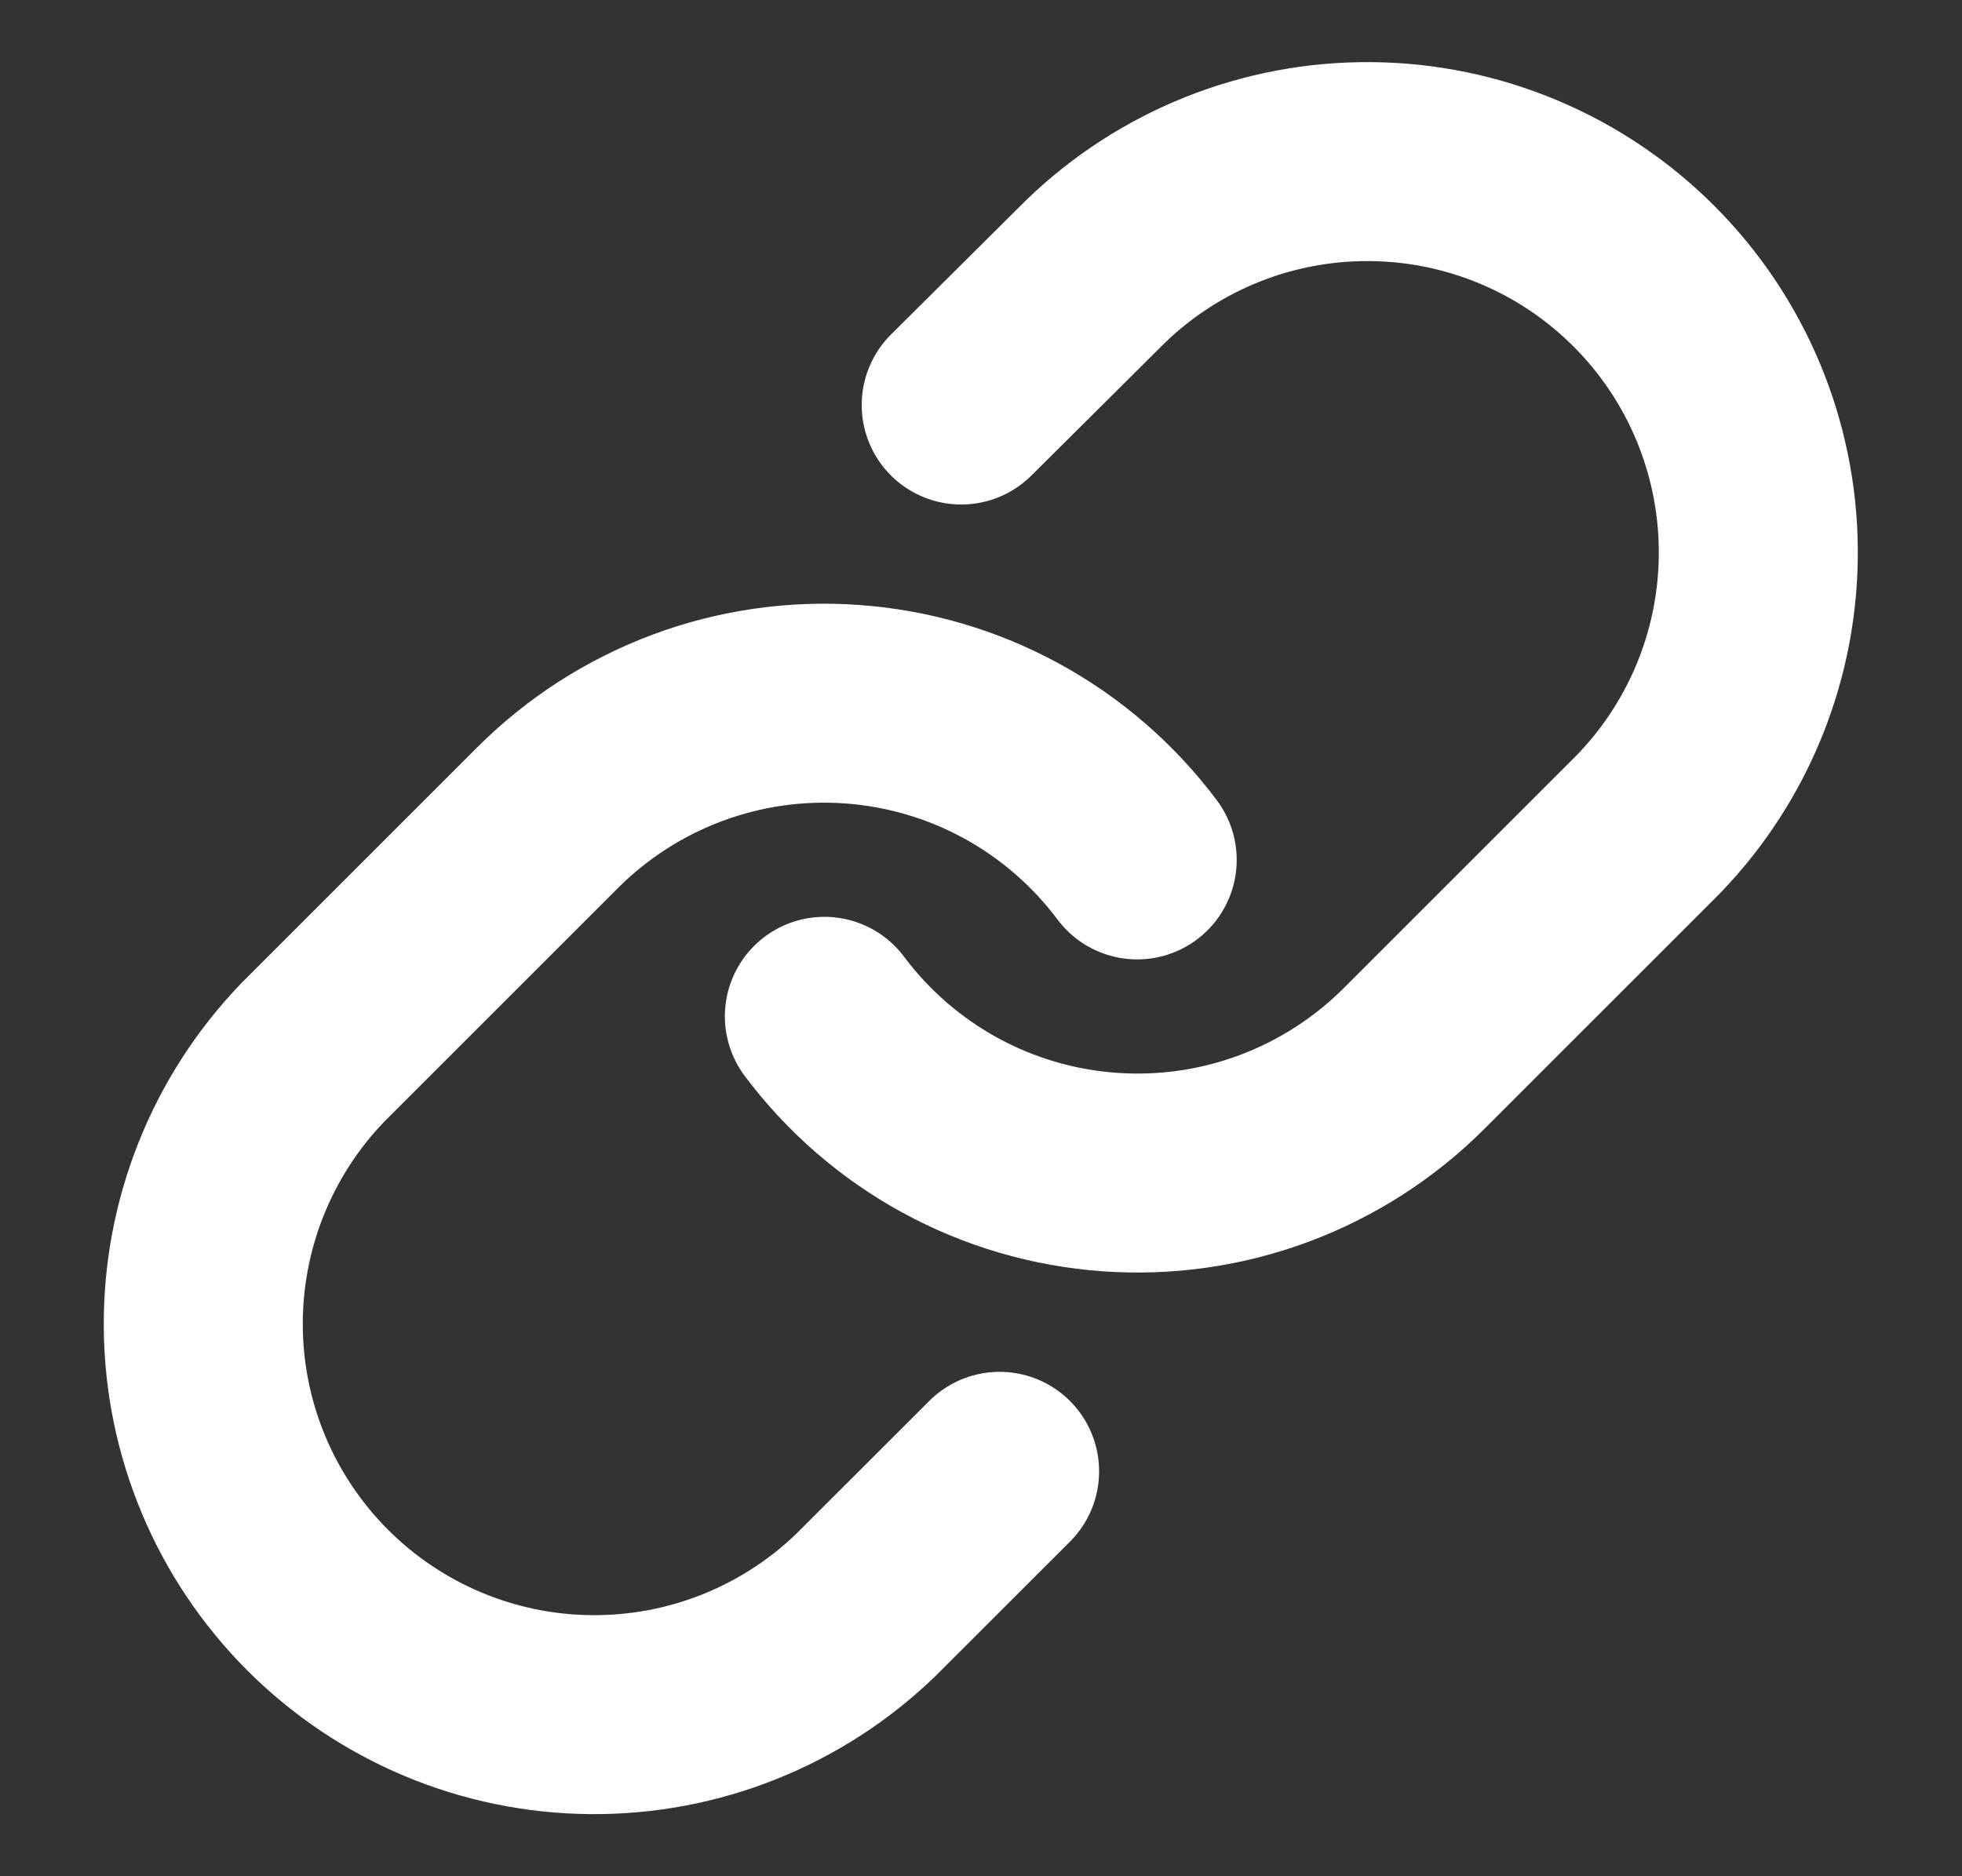
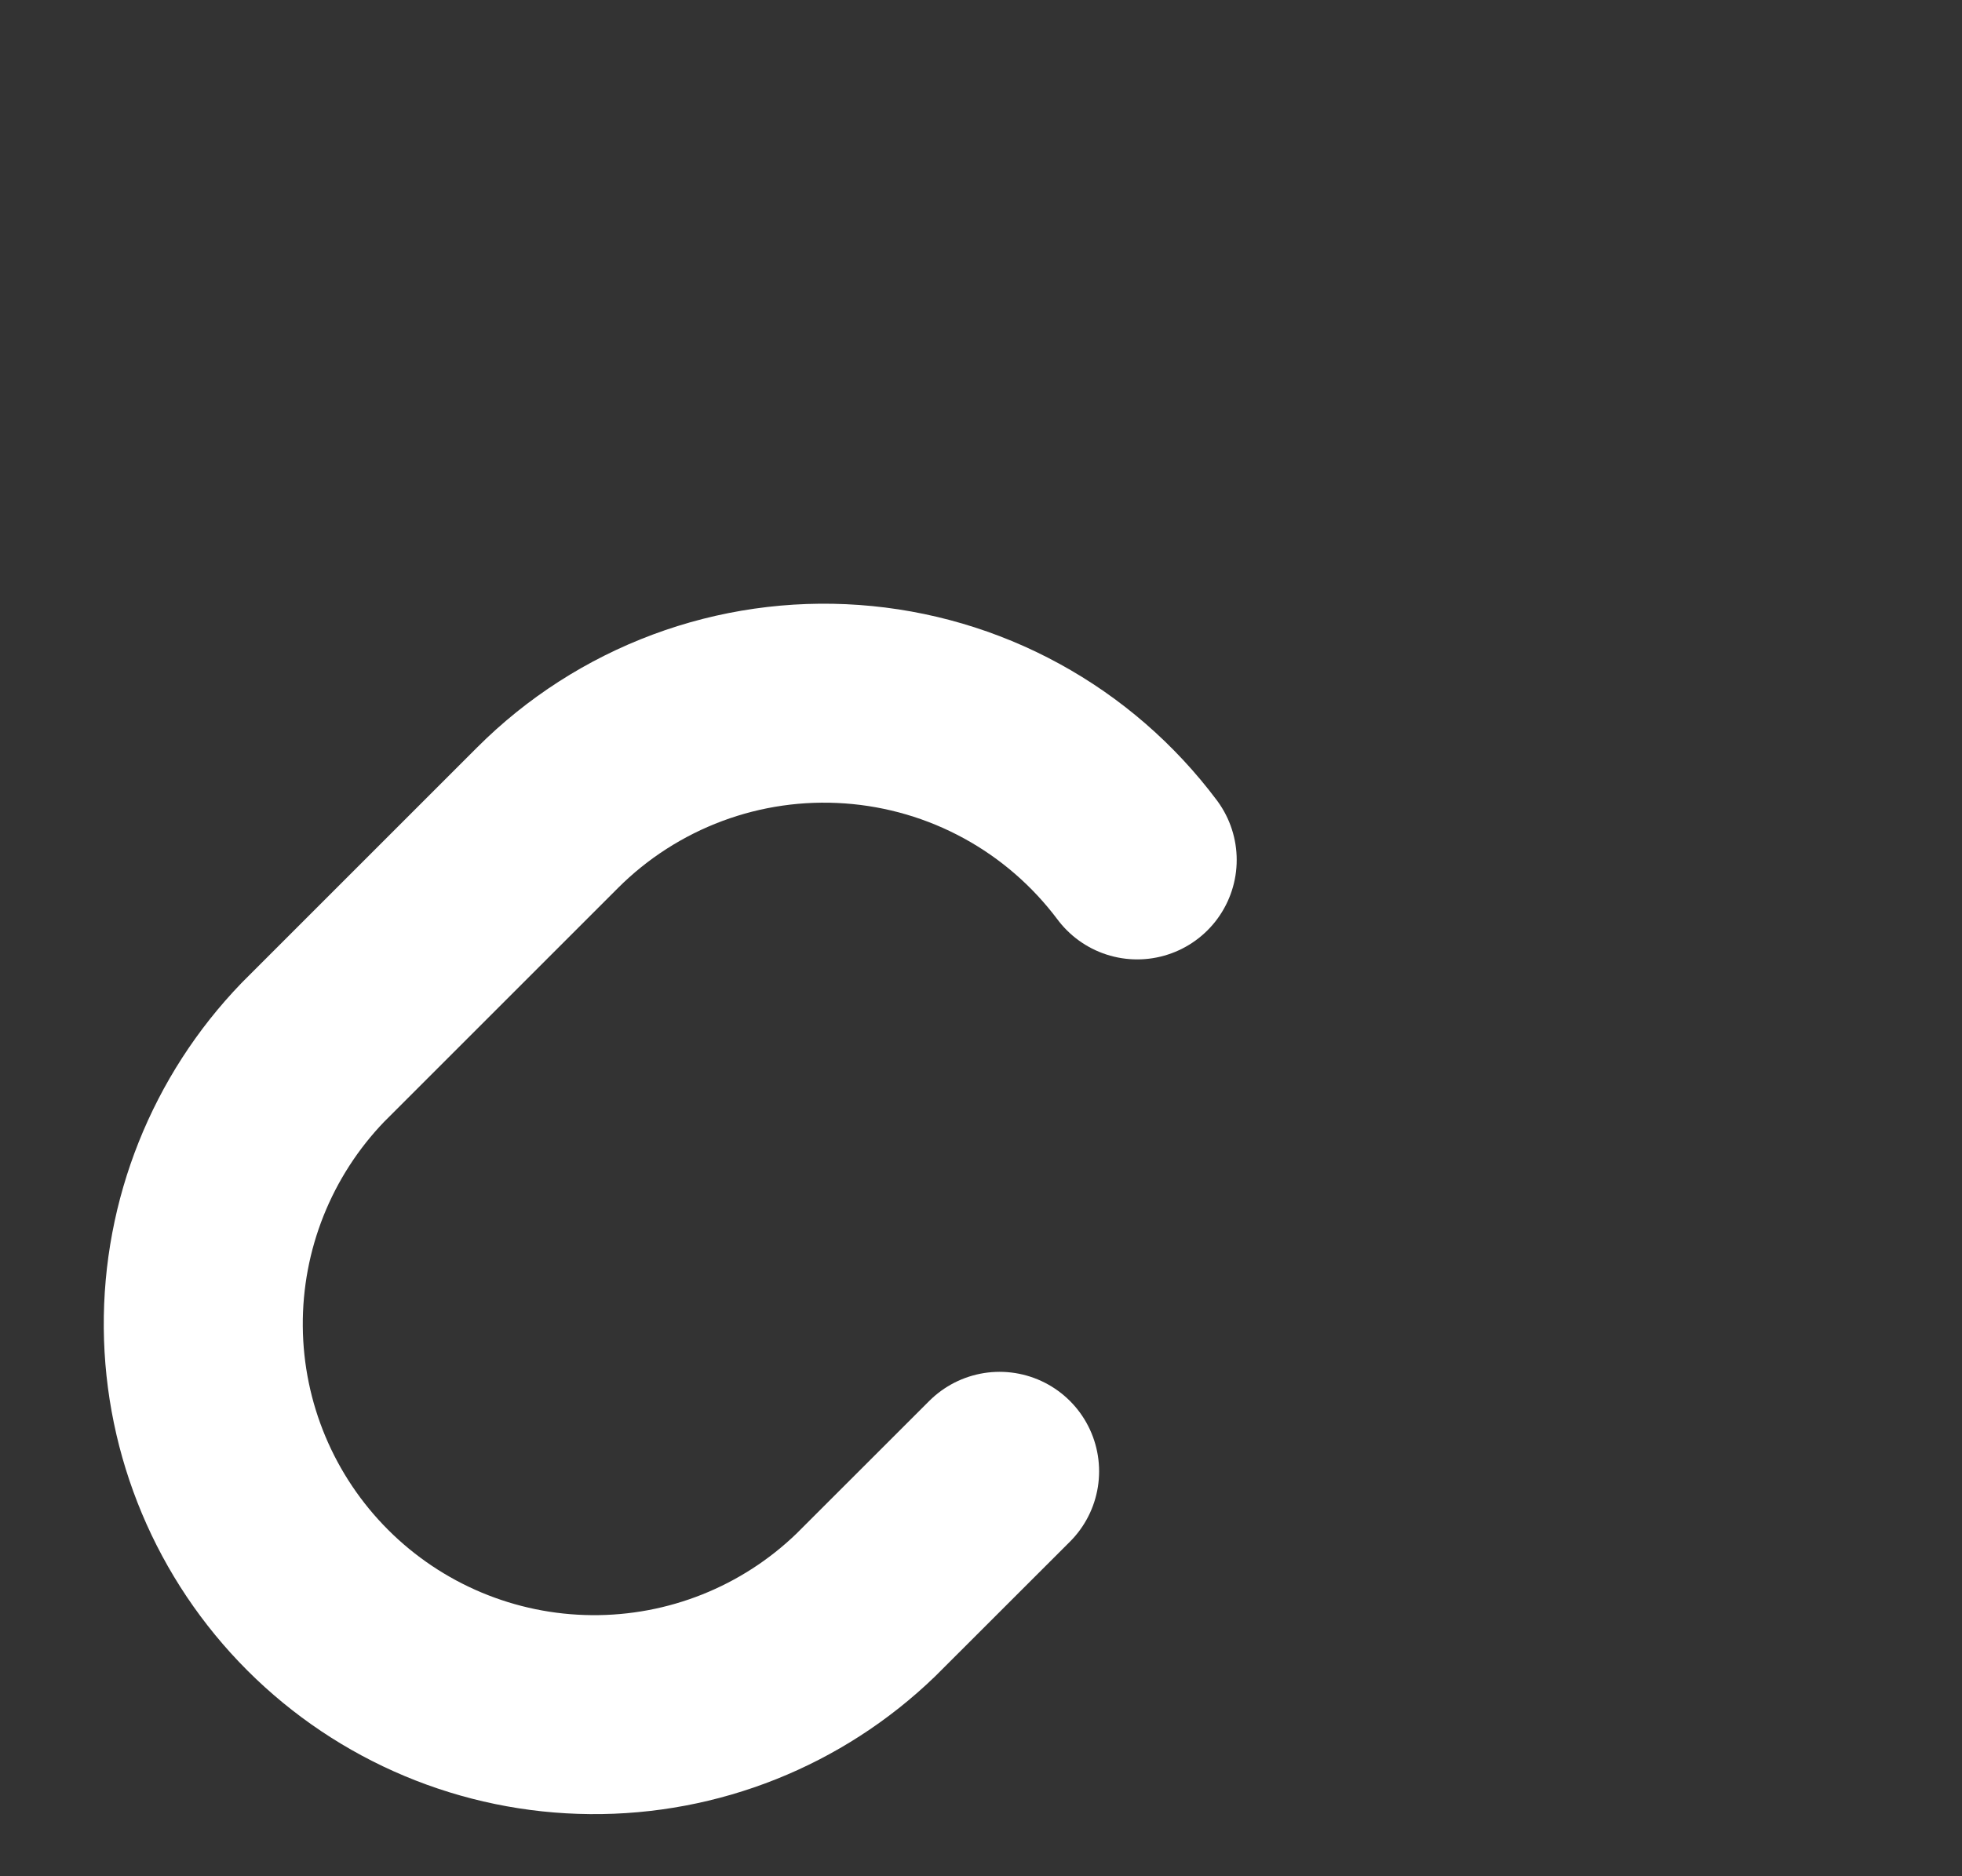
<svg xmlns="http://www.w3.org/2000/svg" width="23" height="22" viewBox="0 0 23 22" fill="none">
  <rect x="0" y="0" width="23" height="22" fill="#333333" stroke="none" />
-   <path d="M9.664 11.917C10.058 12.443 10.56 12.879 11.137 13.194C11.713 13.509 12.351 13.696 13.007 13.743C13.662 13.79 14.32 13.696 14.936 13.466C15.552 13.236 16.111 12.877 16.576 12.412L19.326 9.662C20.161 8.798 20.623 7.64 20.612 6.438C20.602 5.236 20.12 4.087 19.27 3.237C18.42 2.387 17.271 1.905 16.069 1.895C14.867 1.884 13.709 2.346 12.845 3.181L11.268 4.749" stroke="white" stroke-width="2.333" stroke-linecap="round" stroke-linejoin="round" />
  <path d="M13.331 10.083C12.937 9.557 12.435 9.121 11.858 8.806C11.282 8.491 10.644 8.304 9.988 8.257C9.333 8.21 8.675 8.304 8.059 8.534C7.443 8.764 6.884 9.123 6.419 9.588L3.669 12.338C2.835 13.203 2.373 14.36 2.383 15.562C2.393 16.764 2.875 17.913 3.725 18.763C4.575 19.613 5.725 20.095 6.926 20.105C8.128 20.116 9.286 19.654 10.15 18.819L11.718 17.252" stroke="white" stroke-width="2.333" stroke-linecap="round" stroke-linejoin="round" />
</svg>